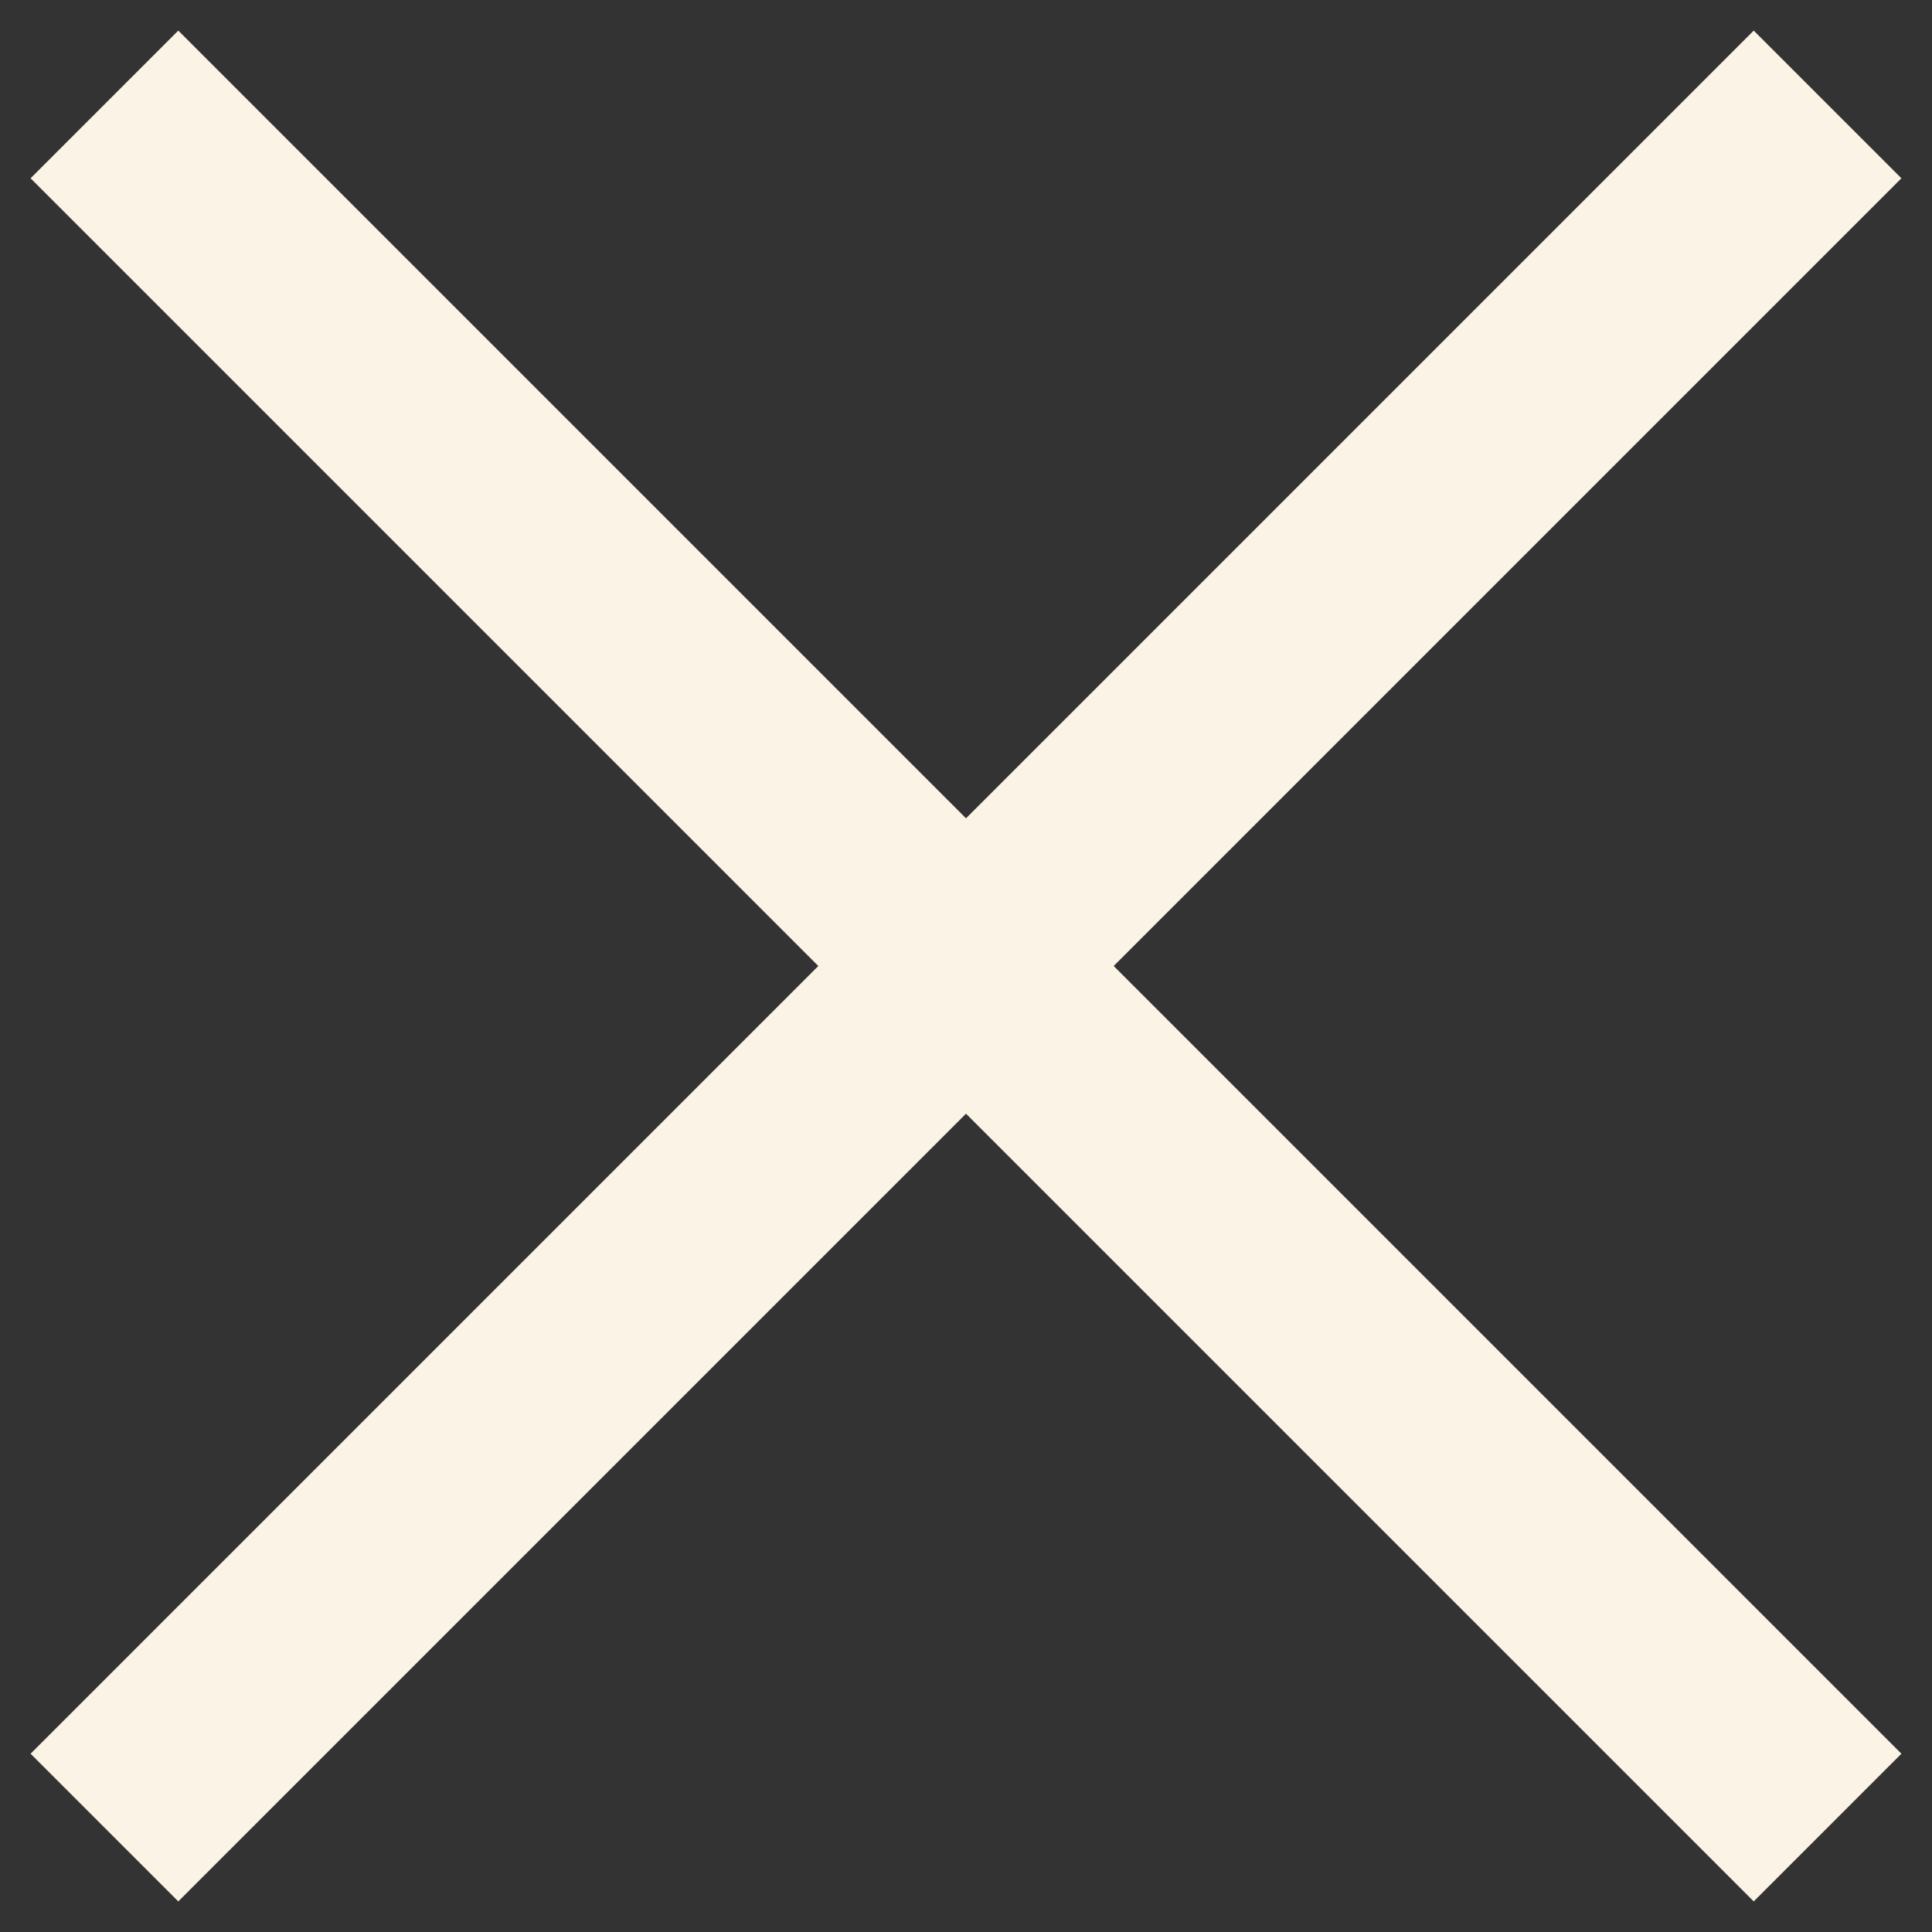
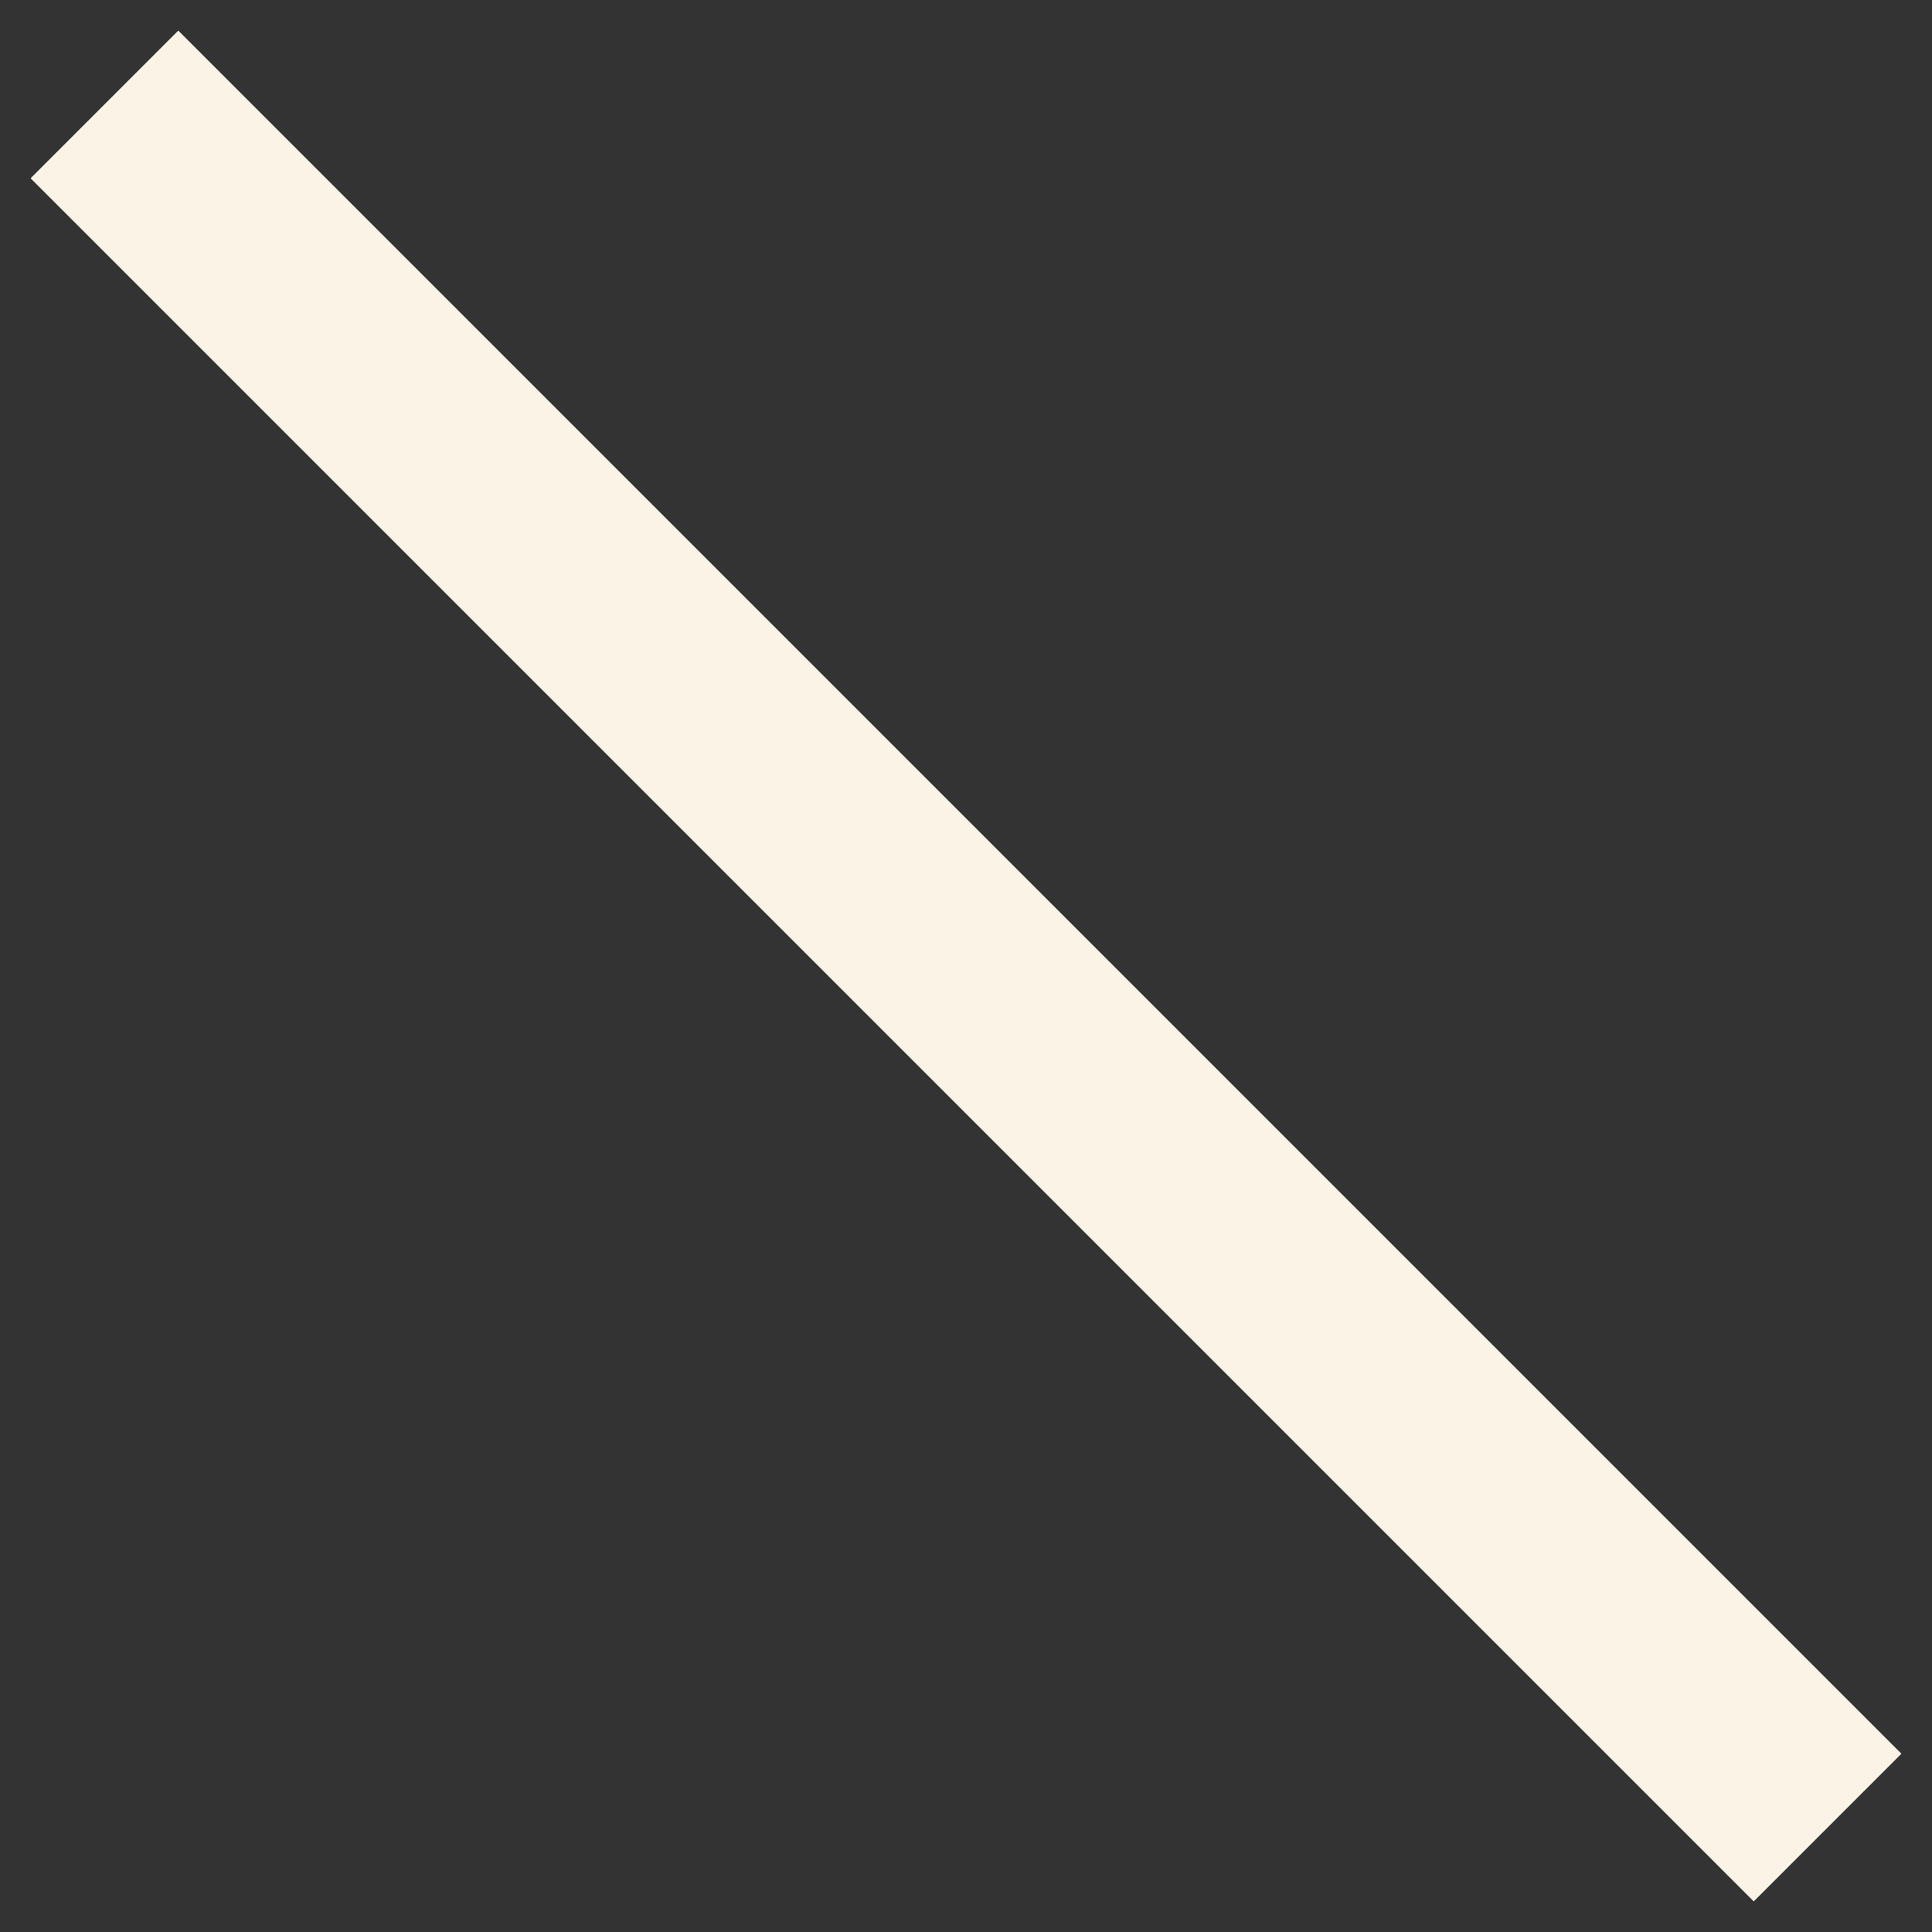
<svg xmlns="http://www.w3.org/2000/svg" width="37" height="37" viewBox="0 0 37 37" fill="none">
  <rect x="0" y="0" width="37" height="37" fill="#333333" stroke="none" />
-   <path d="M2 35L35 2" stroke="#FCF3E7" stroke-width="4" stroke-miterlimit="10" />
  <path d="M35 35L2 2" stroke="#FCF3E7" stroke-width="4" stroke-miterlimit="10" />
</svg>